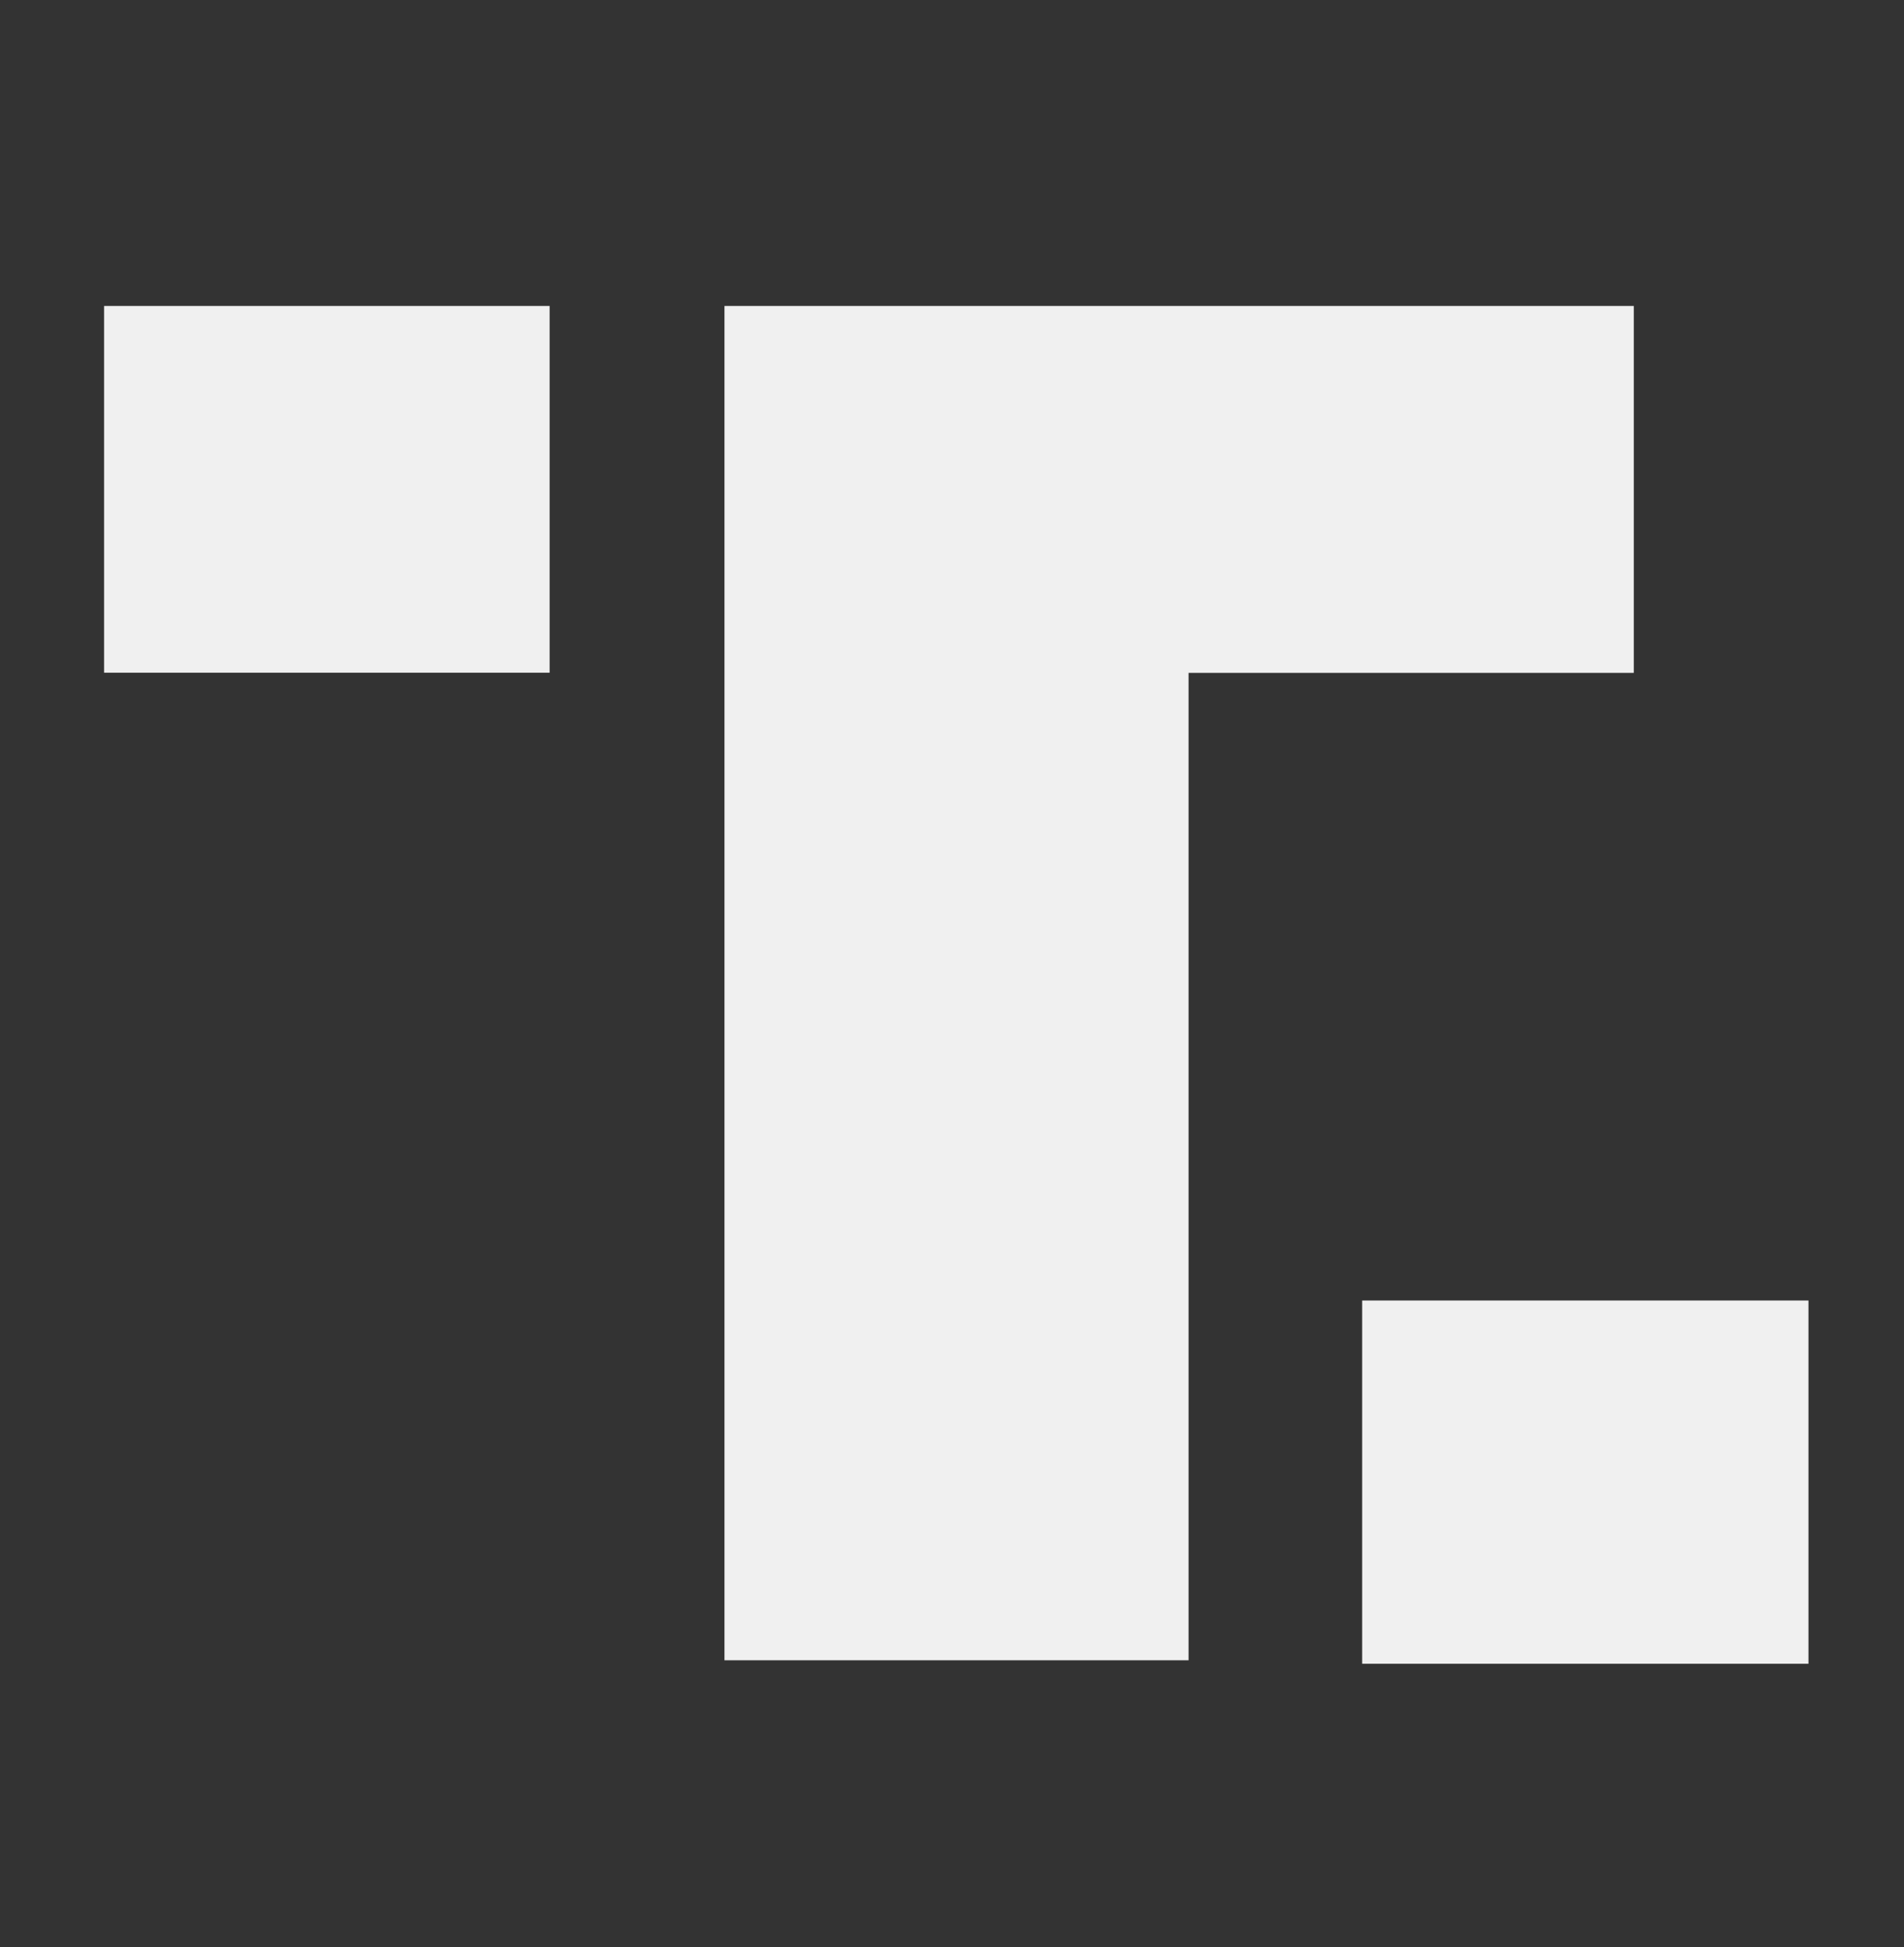
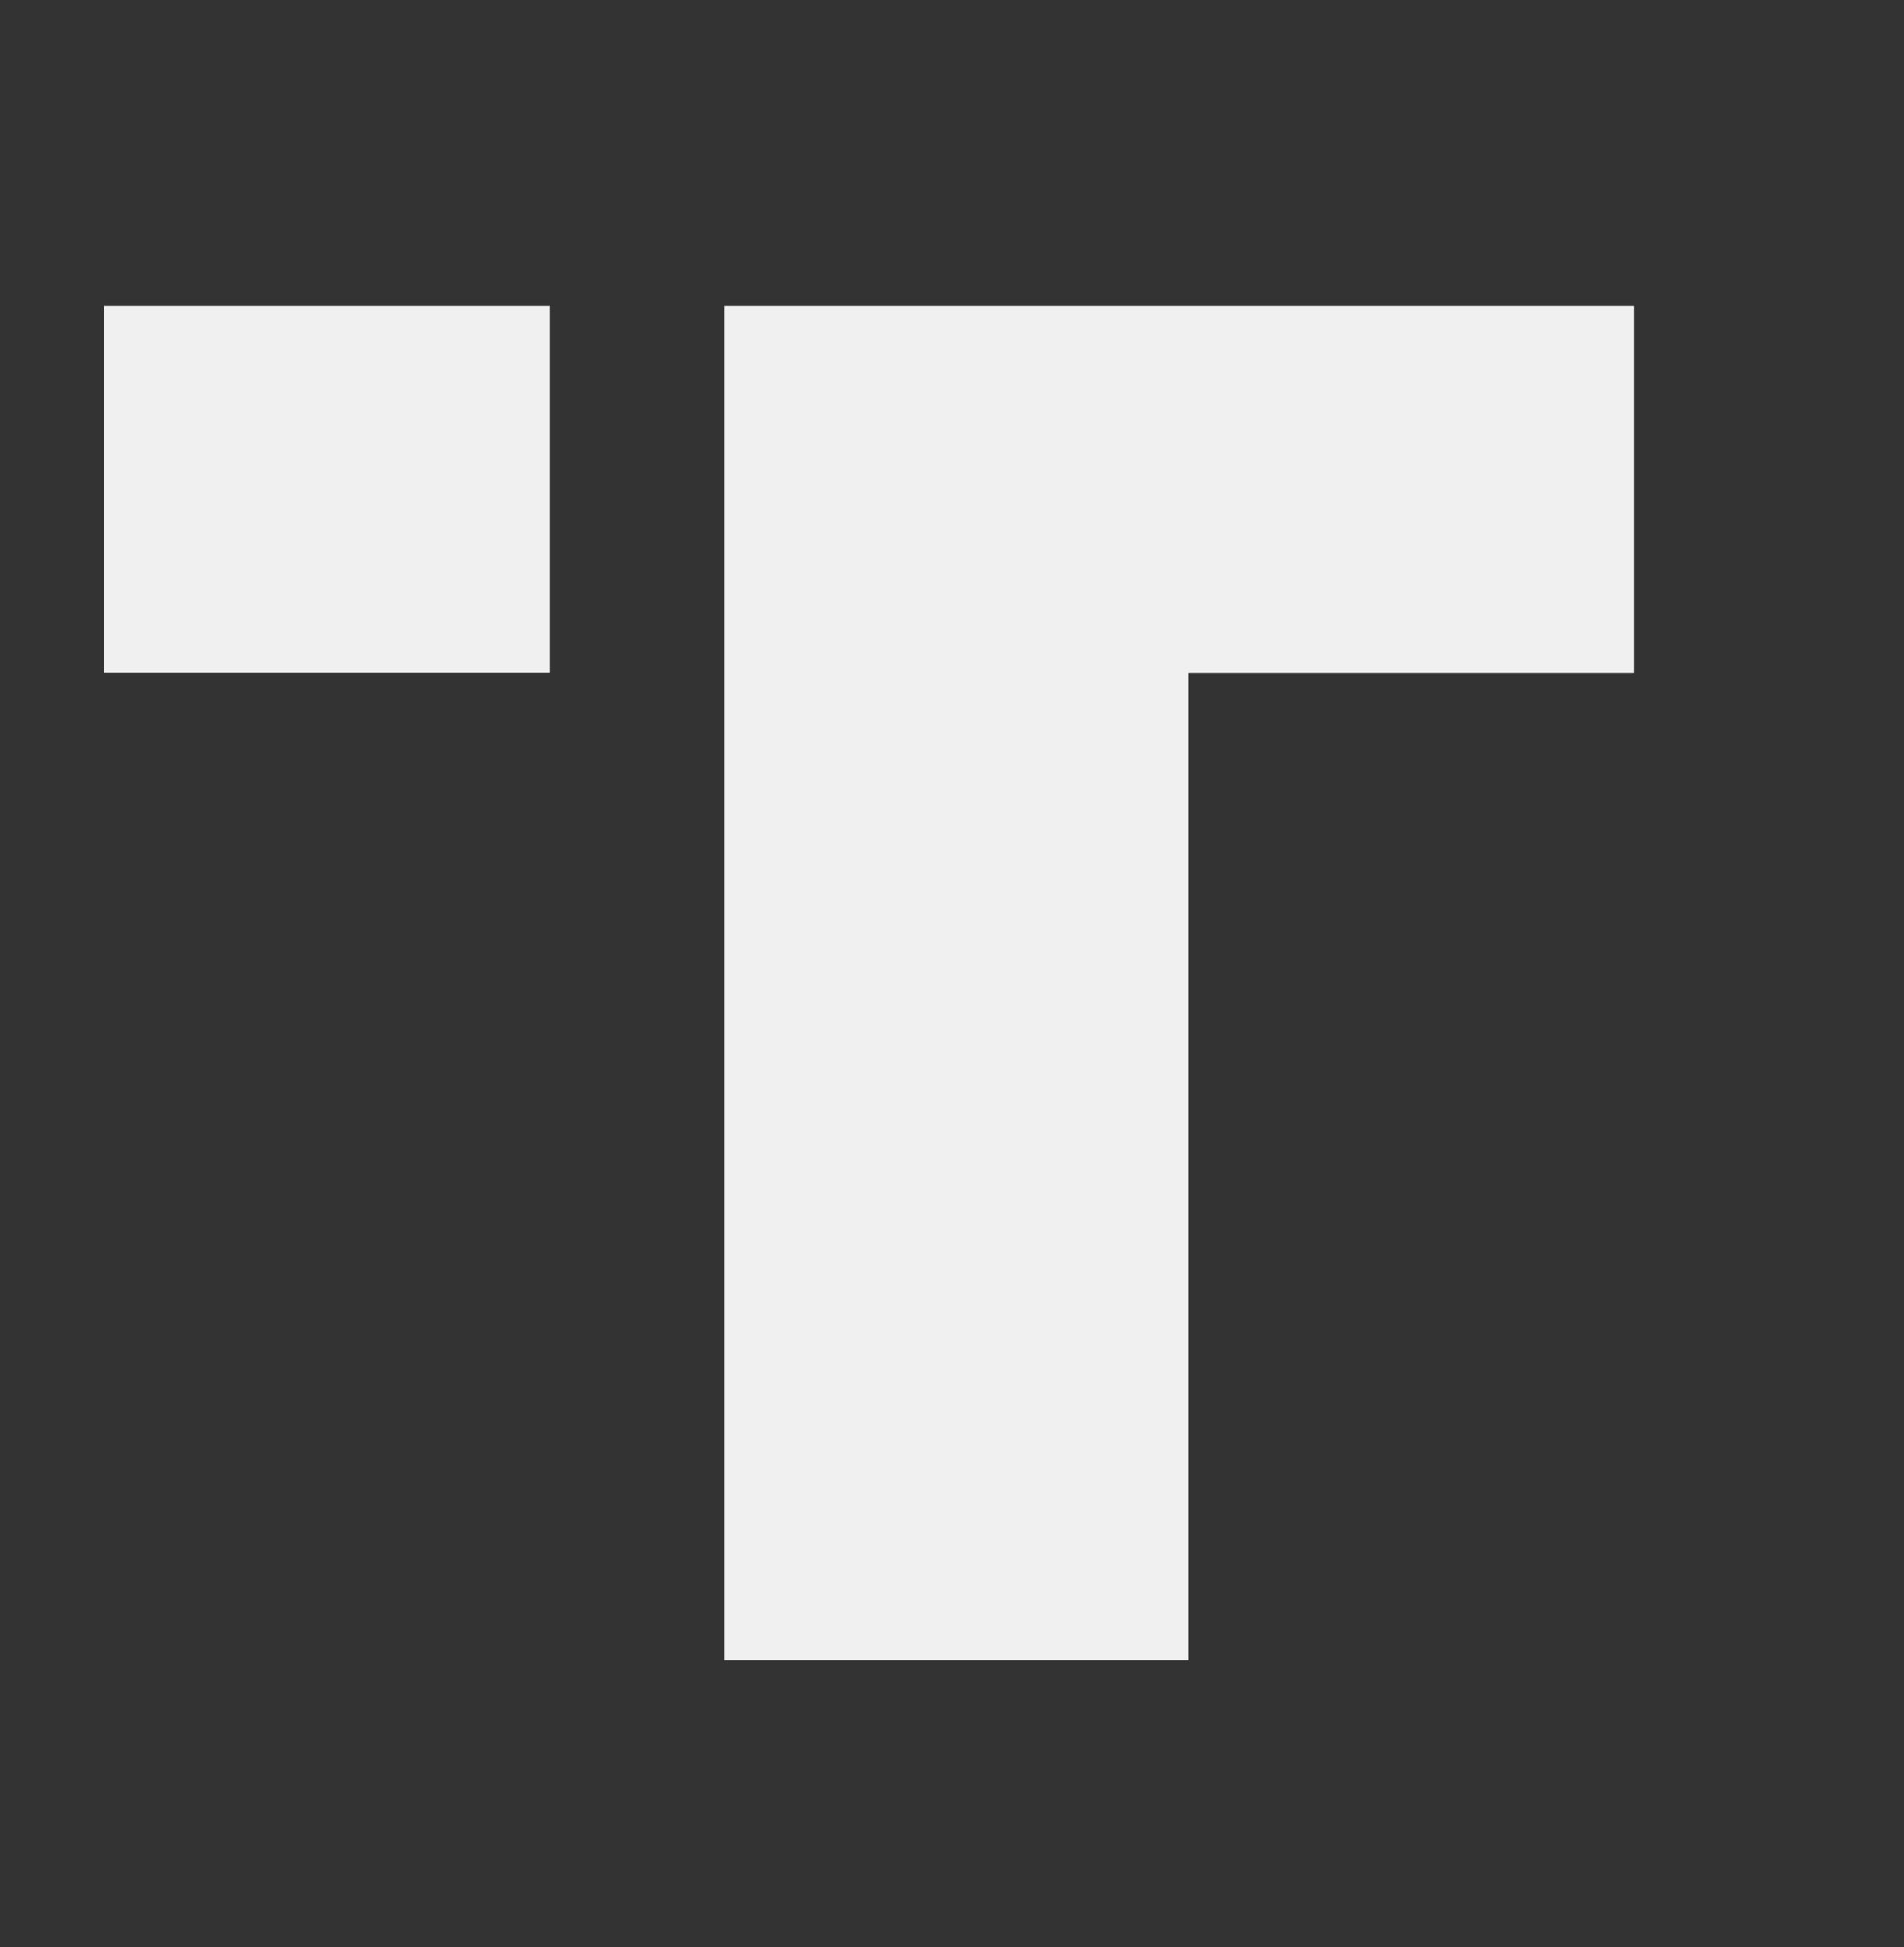
<svg xmlns="http://www.w3.org/2000/svg" id="Ebene_2" version="1.1" viewBox="0 0 1200 1227">
  <rect x="0" y="0" width="1200" height="1227" fill="#333333" stroke="none" />
  <defs>
    <style>
      .st0 {
        fill: #f0f0f0;
      }
    </style>
  </defs>
-   <path class="st0" d="M1139.8,819.5h-281.3v228.9h281.3v-228.9Z" />
  <path class="st0" d="M1029.7,424v-231.2H456.6v853.4h292.5V424h280.6Z" />
  <path class="st0" d="M65.6,192.8h280.8v231.1H65.6v-231.1Z" />
</svg>